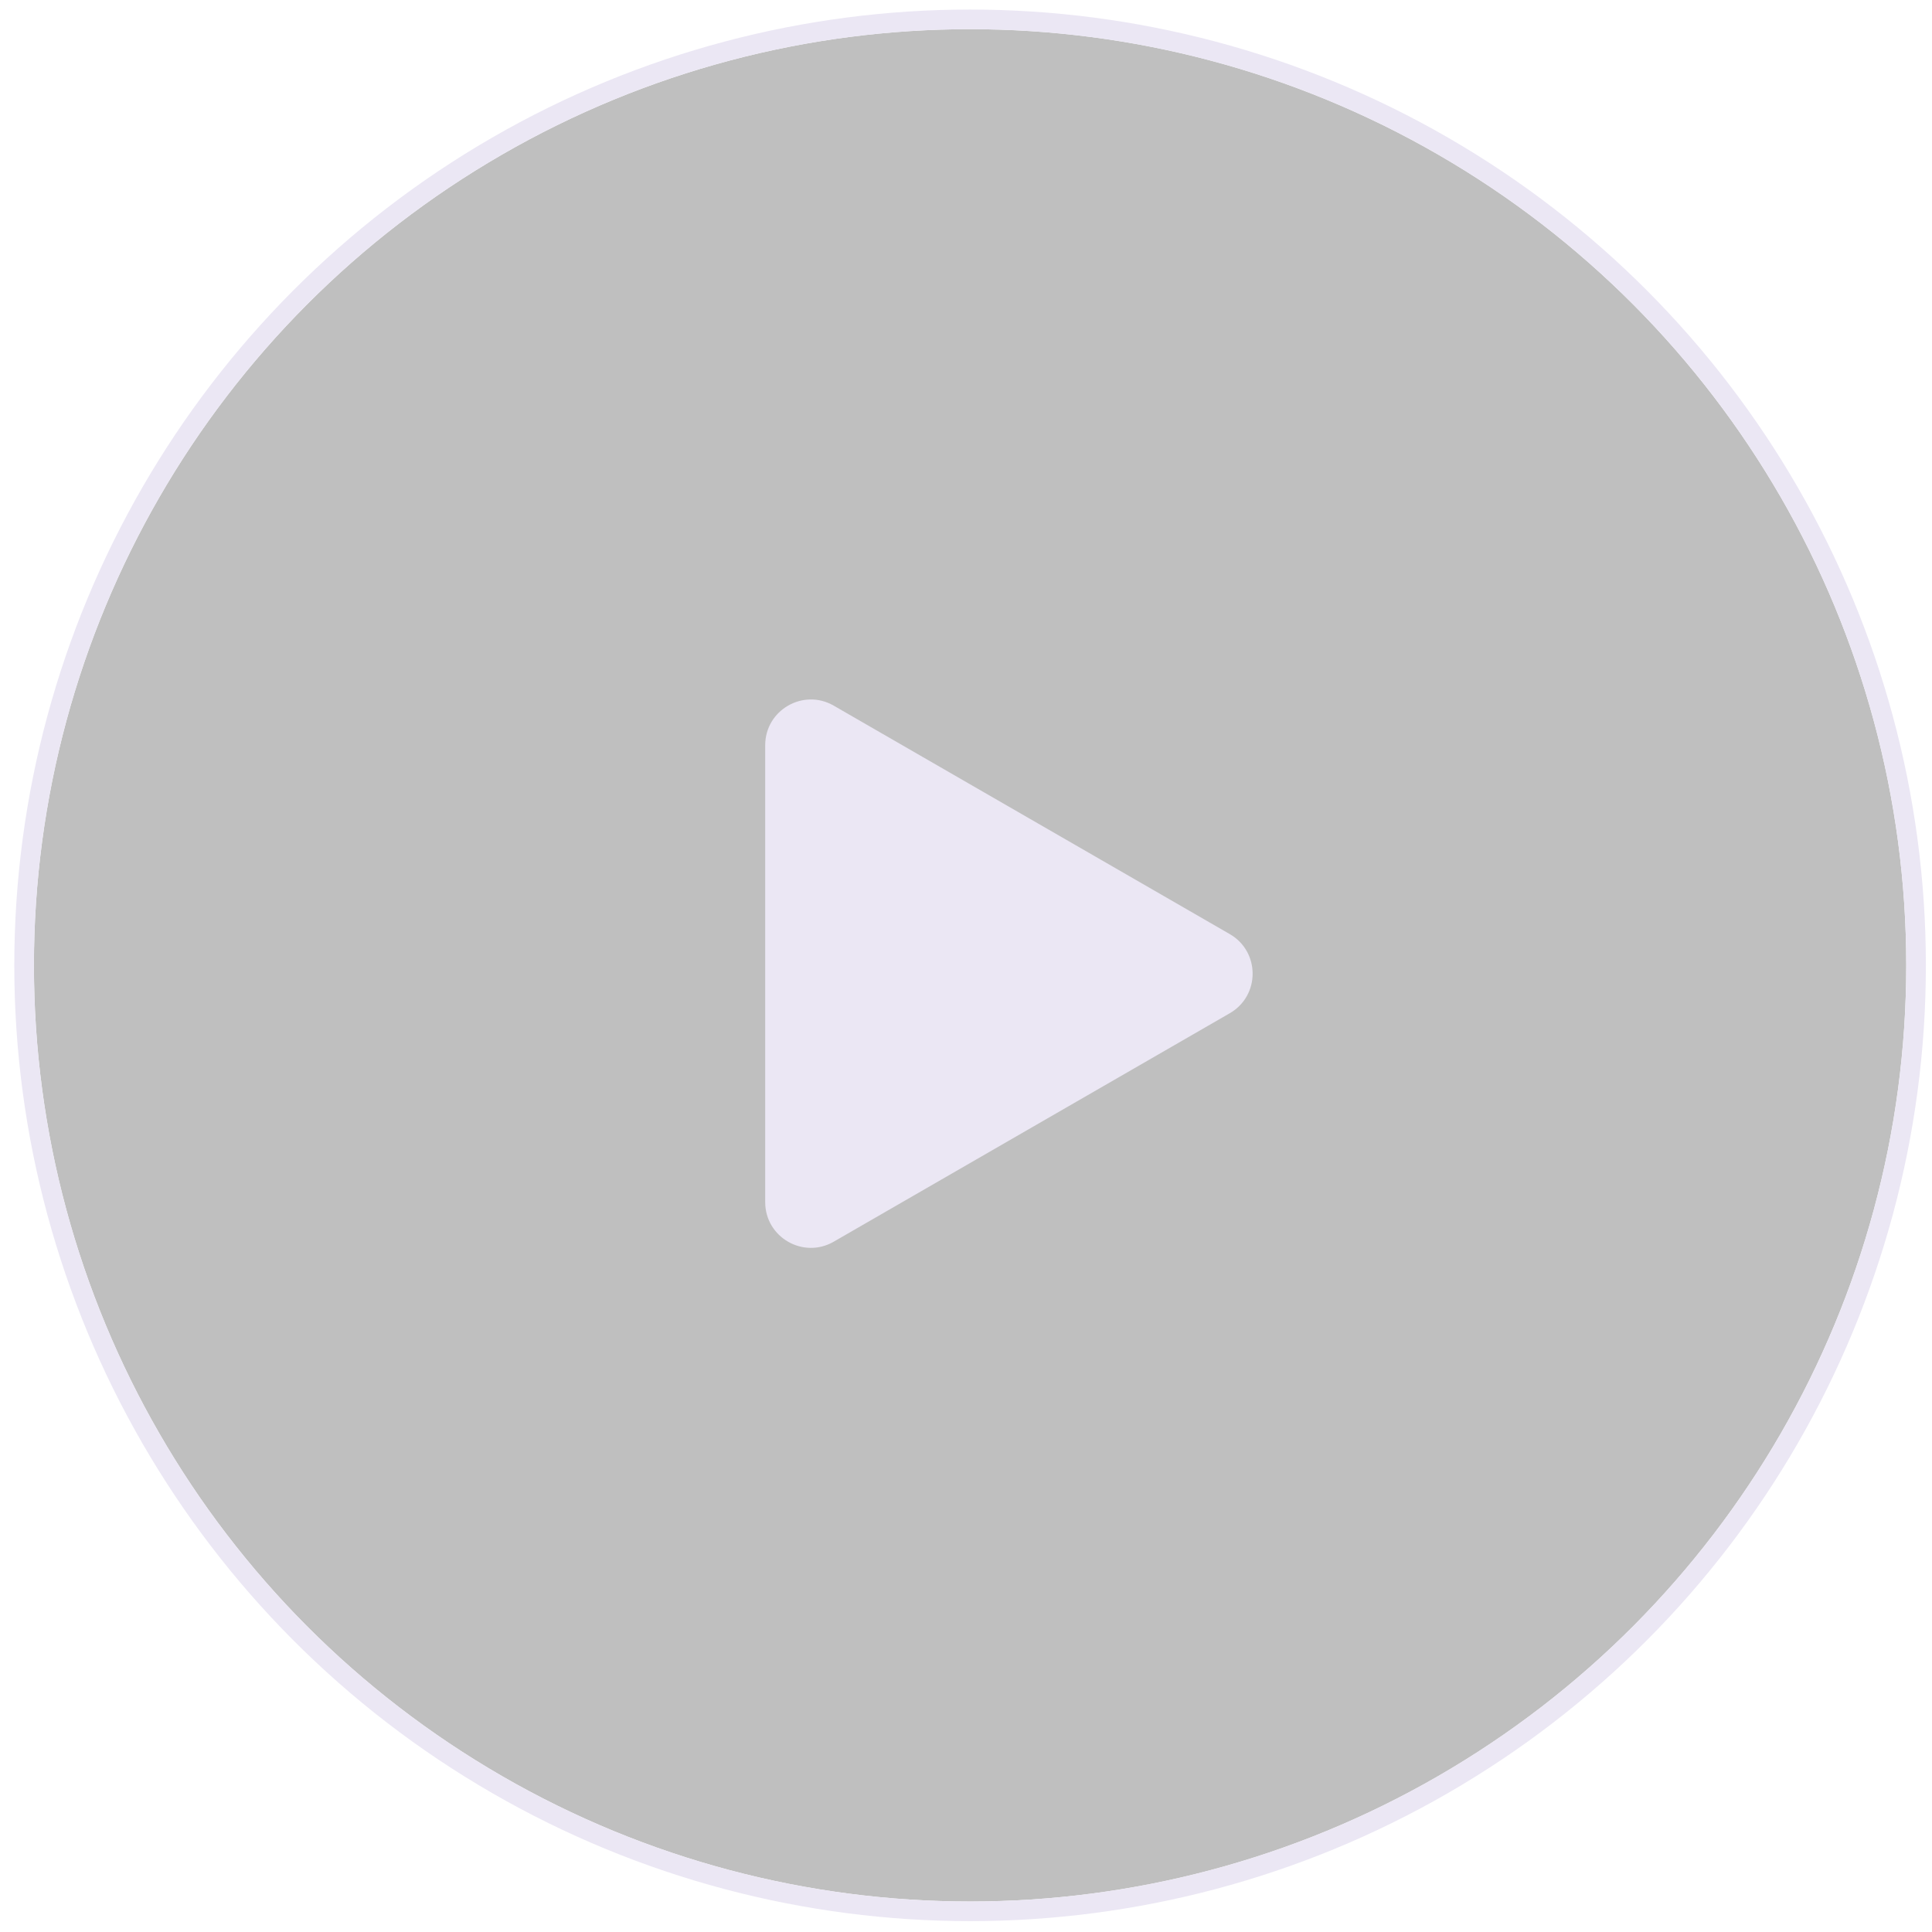
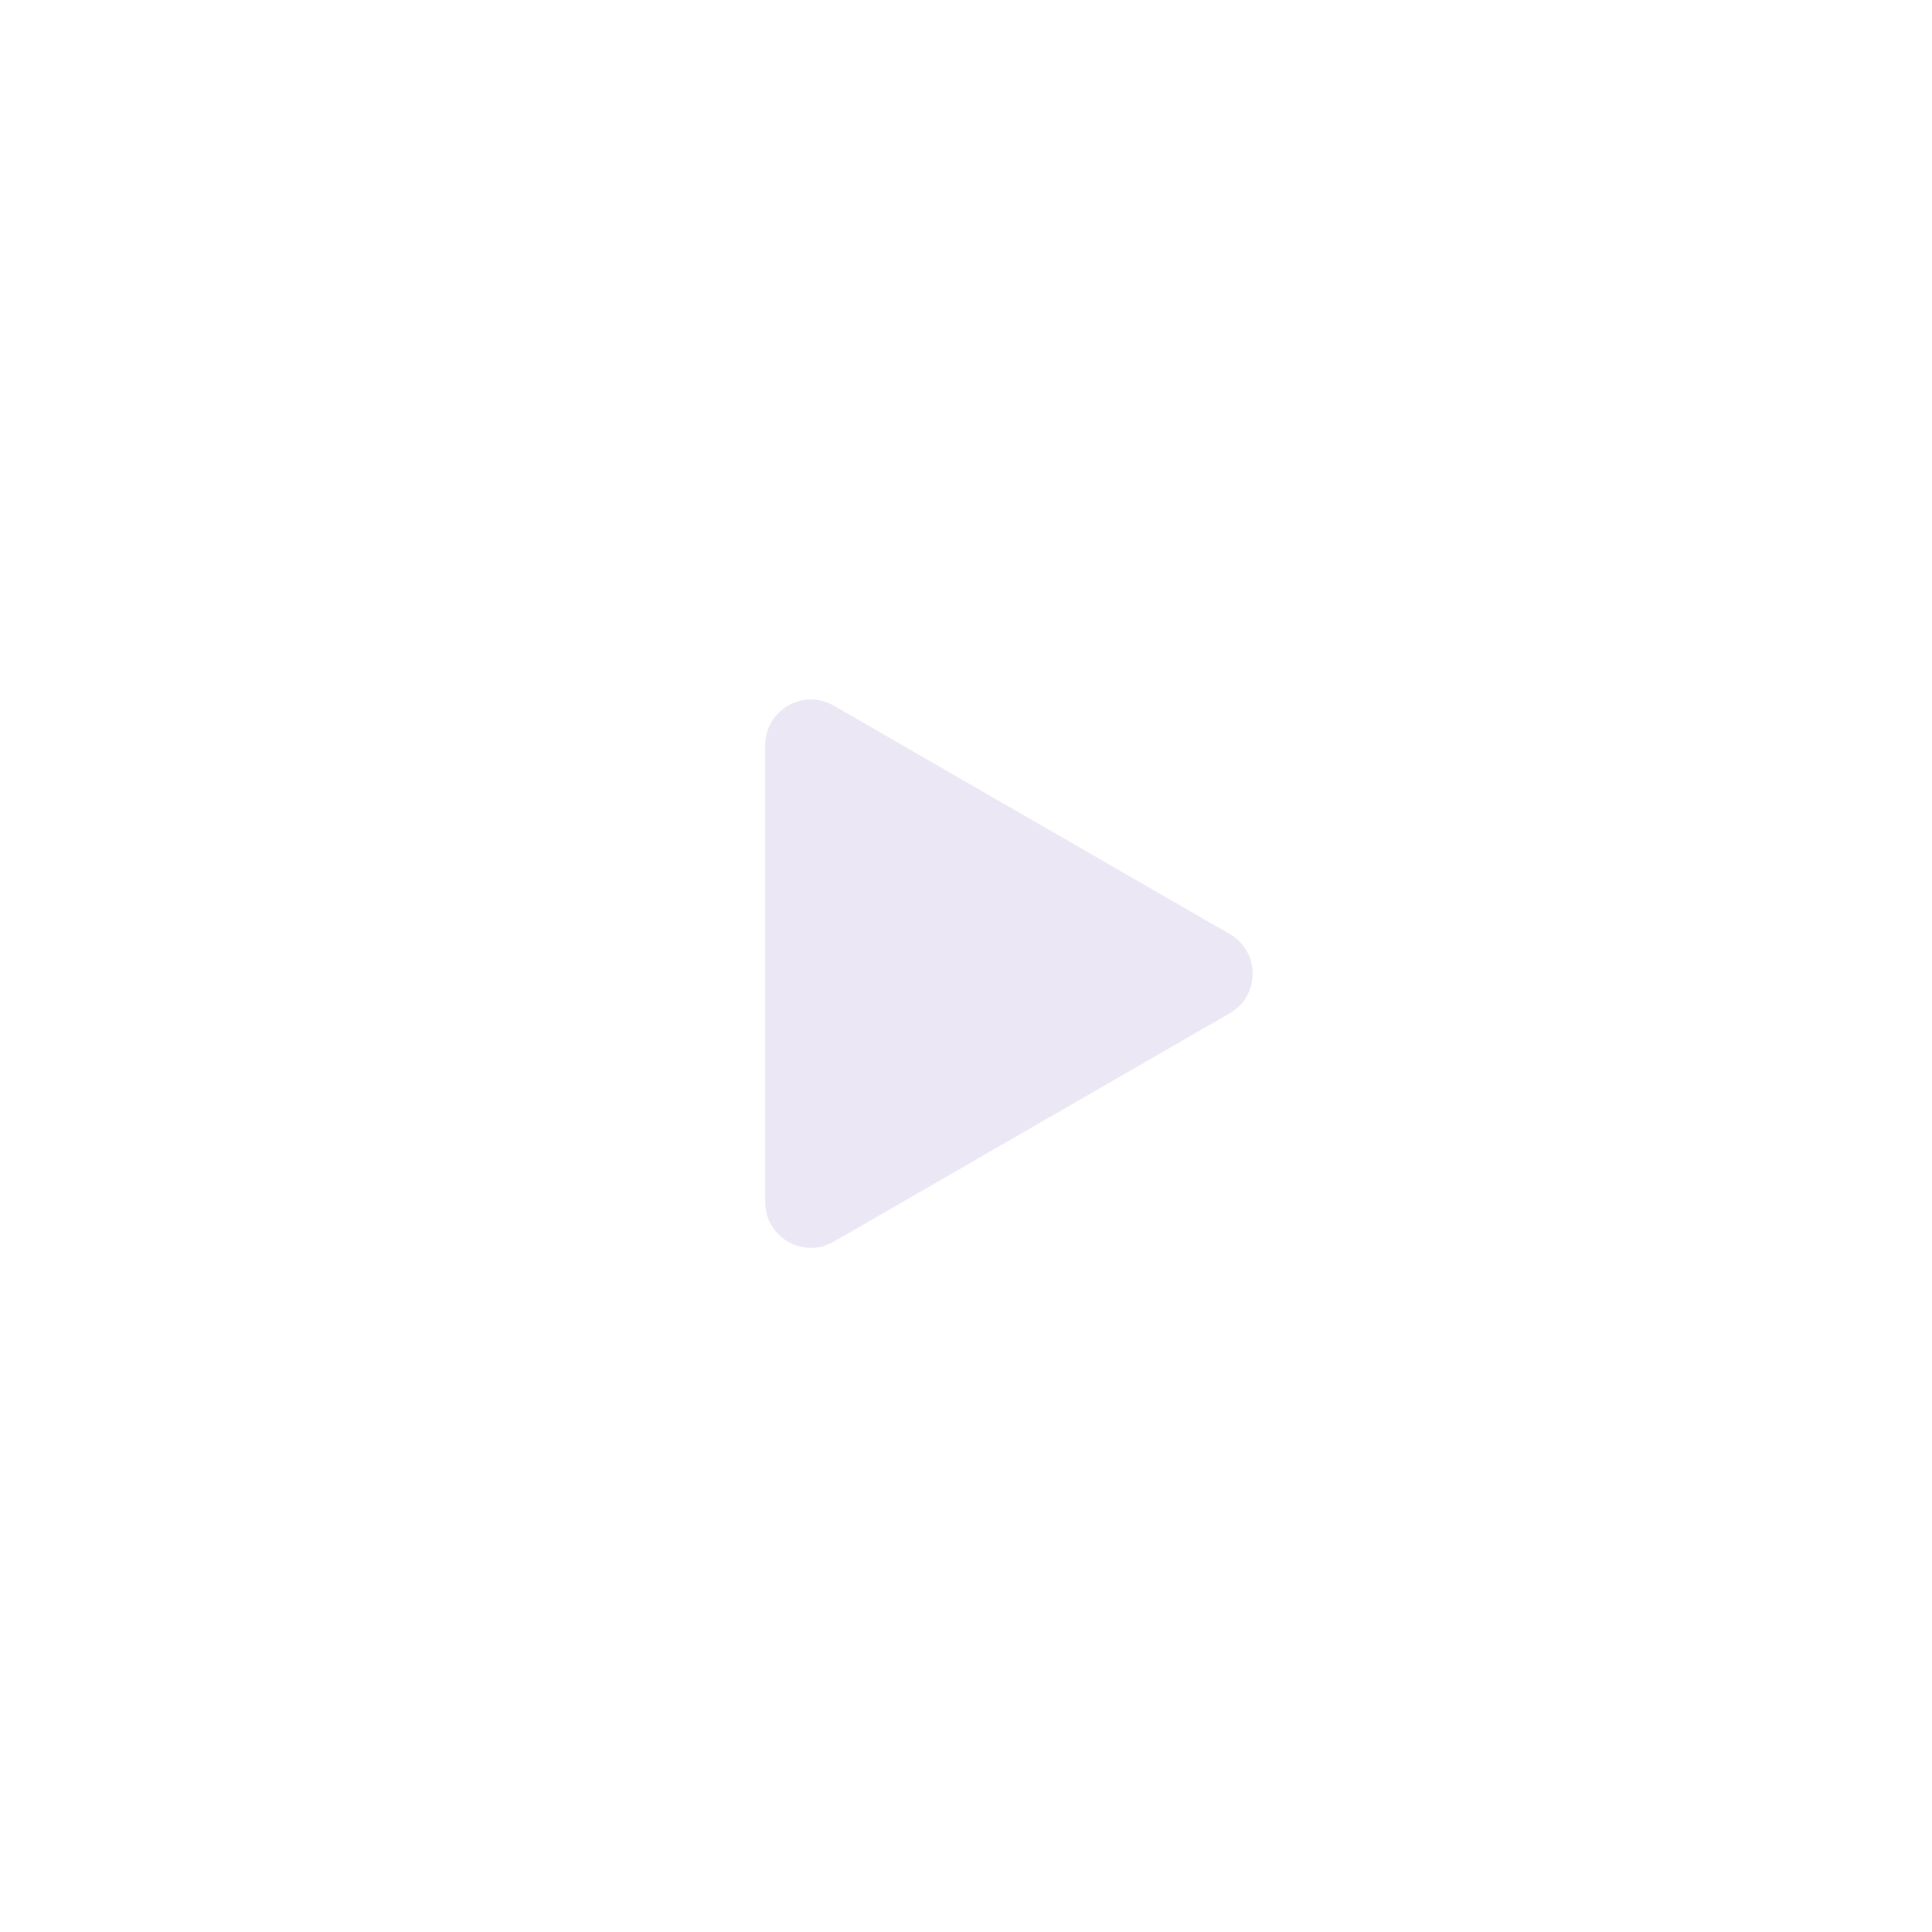
<svg xmlns="http://www.w3.org/2000/svg" width="79" height="79" viewBox="0 0 79 79" fill="none">
  <g filter="url(#filter0_b_172_742)">
-     <circle cx="39.667" cy="39.473" r="38.28" fill="black" fill-opacity="0.25" />
-     <circle cx="39.667" cy="39.473" r="38.681" stroke="#EBE7F4" stroke-width="0.803" />
-   </g>
+     </g>
  <path fill-rule="evenodd" clip-rule="evenodd" d="M50.285 41.432C51.532 40.713 51.532 38.914 50.285 38.195L34.091 28.854C32.845 28.136 31.289 29.035 31.289 30.473L31.289 49.154C31.289 50.593 32.845 51.492 34.091 50.773L50.285 41.432Z" fill="#EBE7F4" />
  <defs>
    <filter id="filter0_b_172_742" x="-11.459" y="-11.652" width="102.251" height="102.251" filterUnits="userSpaceOnUse" color-interpolation-filters="sRGB">
      <feFlood flood-opacity="0" result="BackgroundImageFix" />
      <feGaussianBlur in="BackgroundImageFix" stdDeviation="6.022" />
      <feComposite in2="SourceAlpha" operator="in" result="effect1_backgroundBlur_172_742" />
      <feBlend mode="normal" in="SourceGraphic" in2="effect1_backgroundBlur_172_742" result="shape" />
    </filter>
  </defs>
</svg>